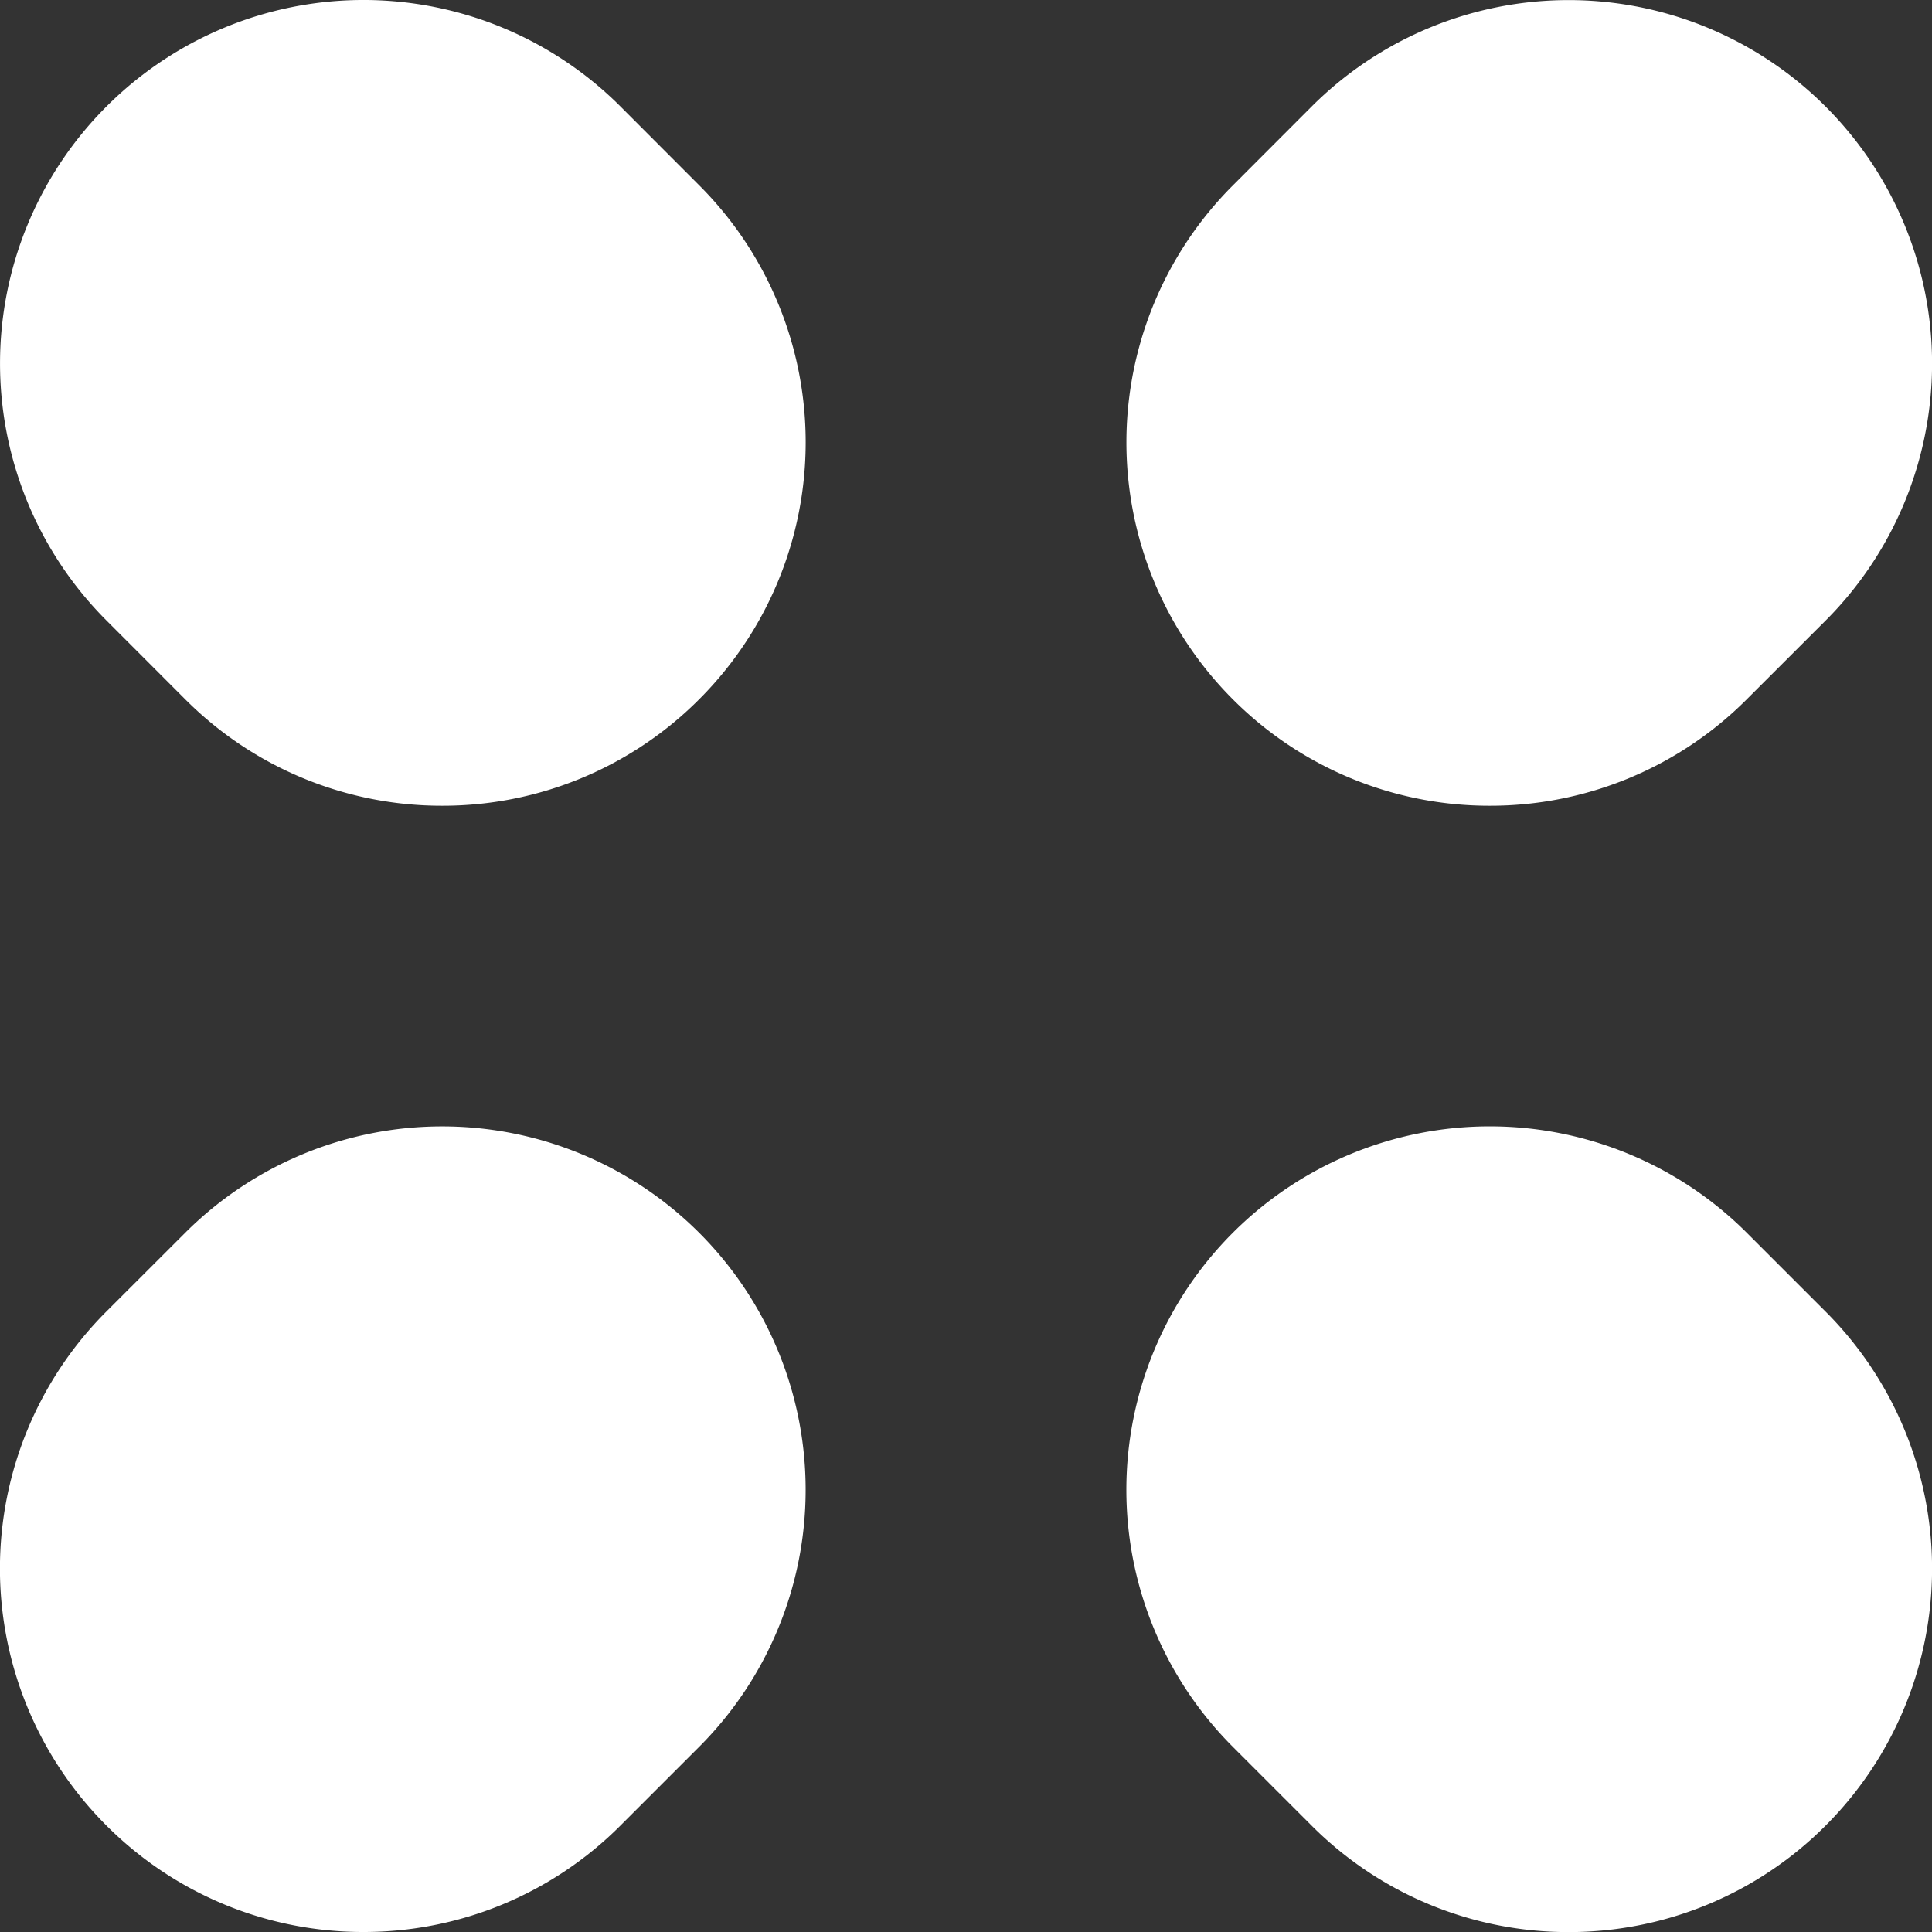
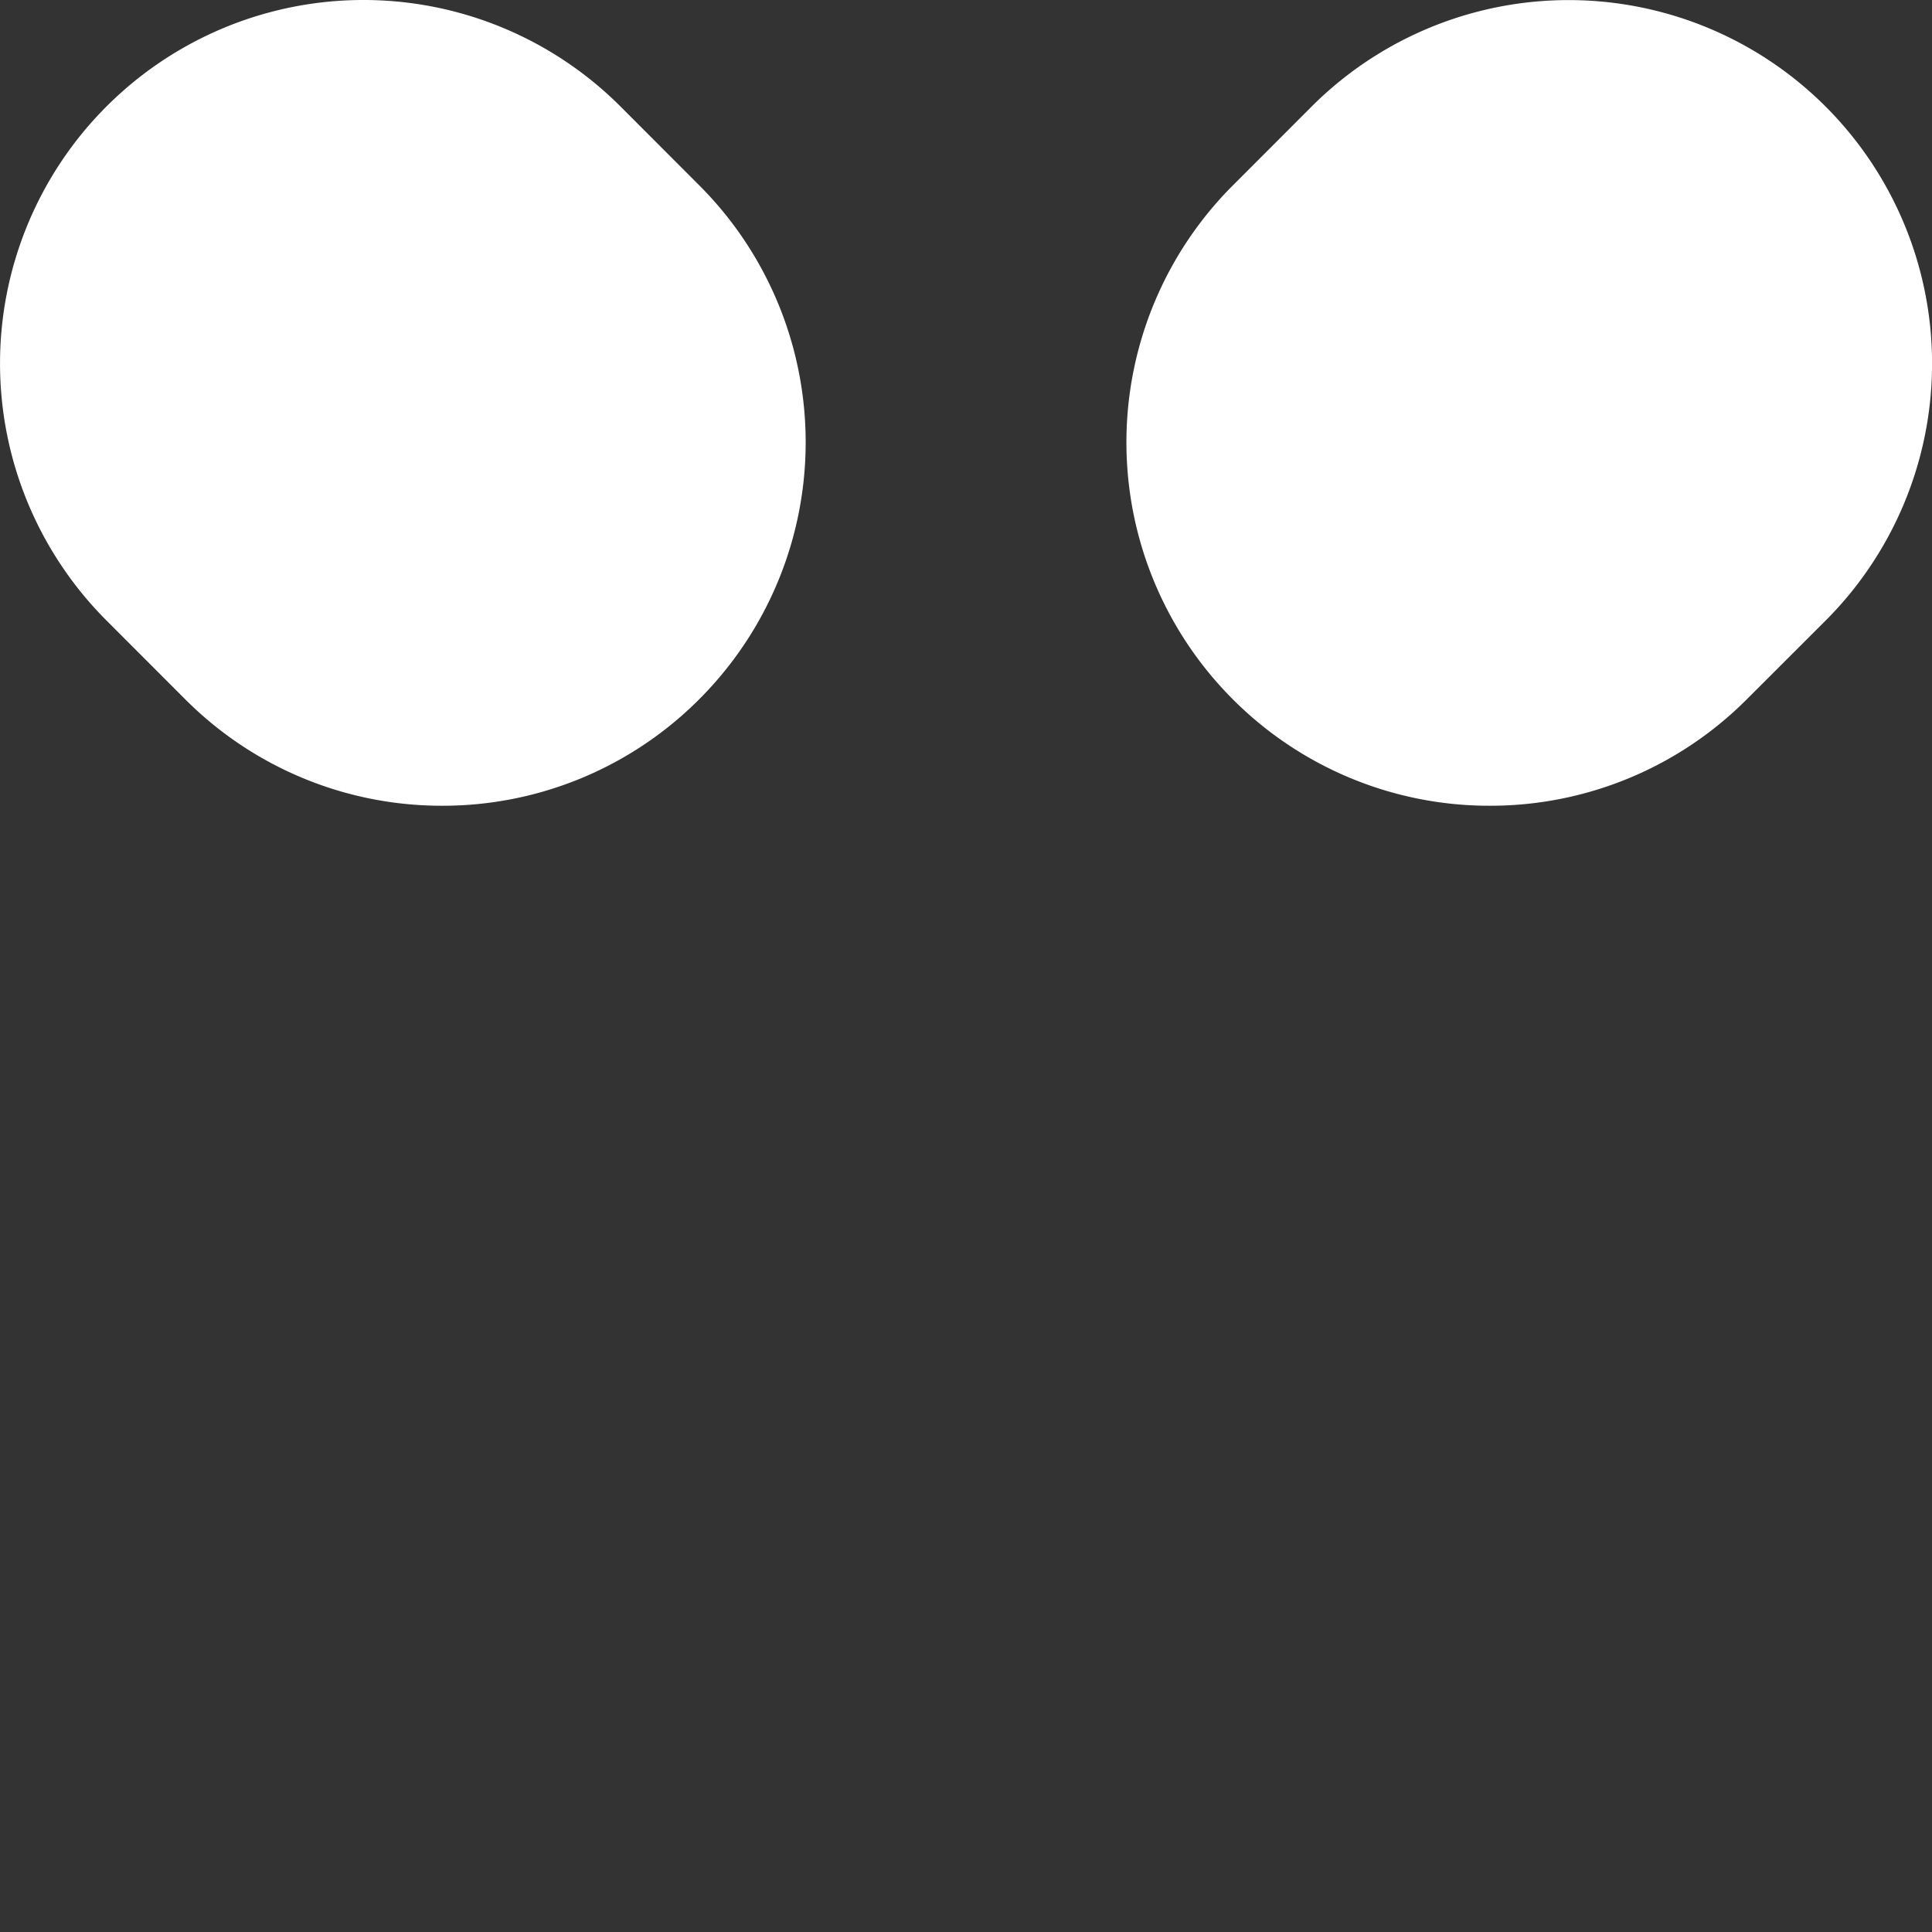
<svg xmlns="http://www.w3.org/2000/svg" width="21.575" height="21.575" viewBox="0 0 21.575 21.575">
  <rect x="0" y="0" width="21.575" height="21.575" fill="#333333" stroke="none" />
  <g id="Grupo_450" data-name="Grupo 450" transform="translate(-5224.168 6672.272)">
    <path id="Trazado_134" data-name="Trazado 134" d="M366.58-1120.556a4.045,4.045,0,0,0,2.87,1.189,4.044,4.044,0,0,0,2.87-1.189,4.058,4.058,0,0,0,0-5.74l-.879-.88a4.058,4.058,0,0,0-5.74,0,4.059,4.059,0,0,0,0,5.74Z" transform="translate(4859.656 -5543.907)" fill="#fff" />
-     <path id="Trazado_135" data-name="Trazado 135" d="M395.97-1091.167a4.045,4.045,0,0,0,2.87,1.189,4.046,4.046,0,0,0,2.87-1.189,4.059,4.059,0,0,0,0-5.74l-.88-.88a4.059,4.059,0,0,0-5.74,0,4.059,4.059,0,0,0,0,5.74Z" transform="translate(4842.845 -5560.718)" fill="#fff" />
    <path id="Trazado_136" data-name="Trazado 136" d="M397.96-1119.367a4.045,4.045,0,0,0,2.87-1.189l.88-.879a4.059,4.059,0,0,0,0-5.74,4.058,4.058,0,0,0-5.74,0l-.879.88a4.058,4.058,0,0,0,0,5.74A4.045,4.045,0,0,0,397.96-1119.367Z" transform="translate(4842.845 -5543.907)" fill="#fff" />
-     <path id="Trazado_137" data-name="Trazado 137" d="M368.571-1089.979a4.046,4.046,0,0,0,2.87-1.189l.879-.879a4.059,4.059,0,0,0,0-5.74,4.06,4.06,0,0,0-5.74,0l-.88.879a4.059,4.059,0,0,0,0,5.74A4.045,4.045,0,0,0,368.571-1089.979Z" transform="translate(4859.656 -5560.718)" fill="#fff" />
  </g>
</svg>